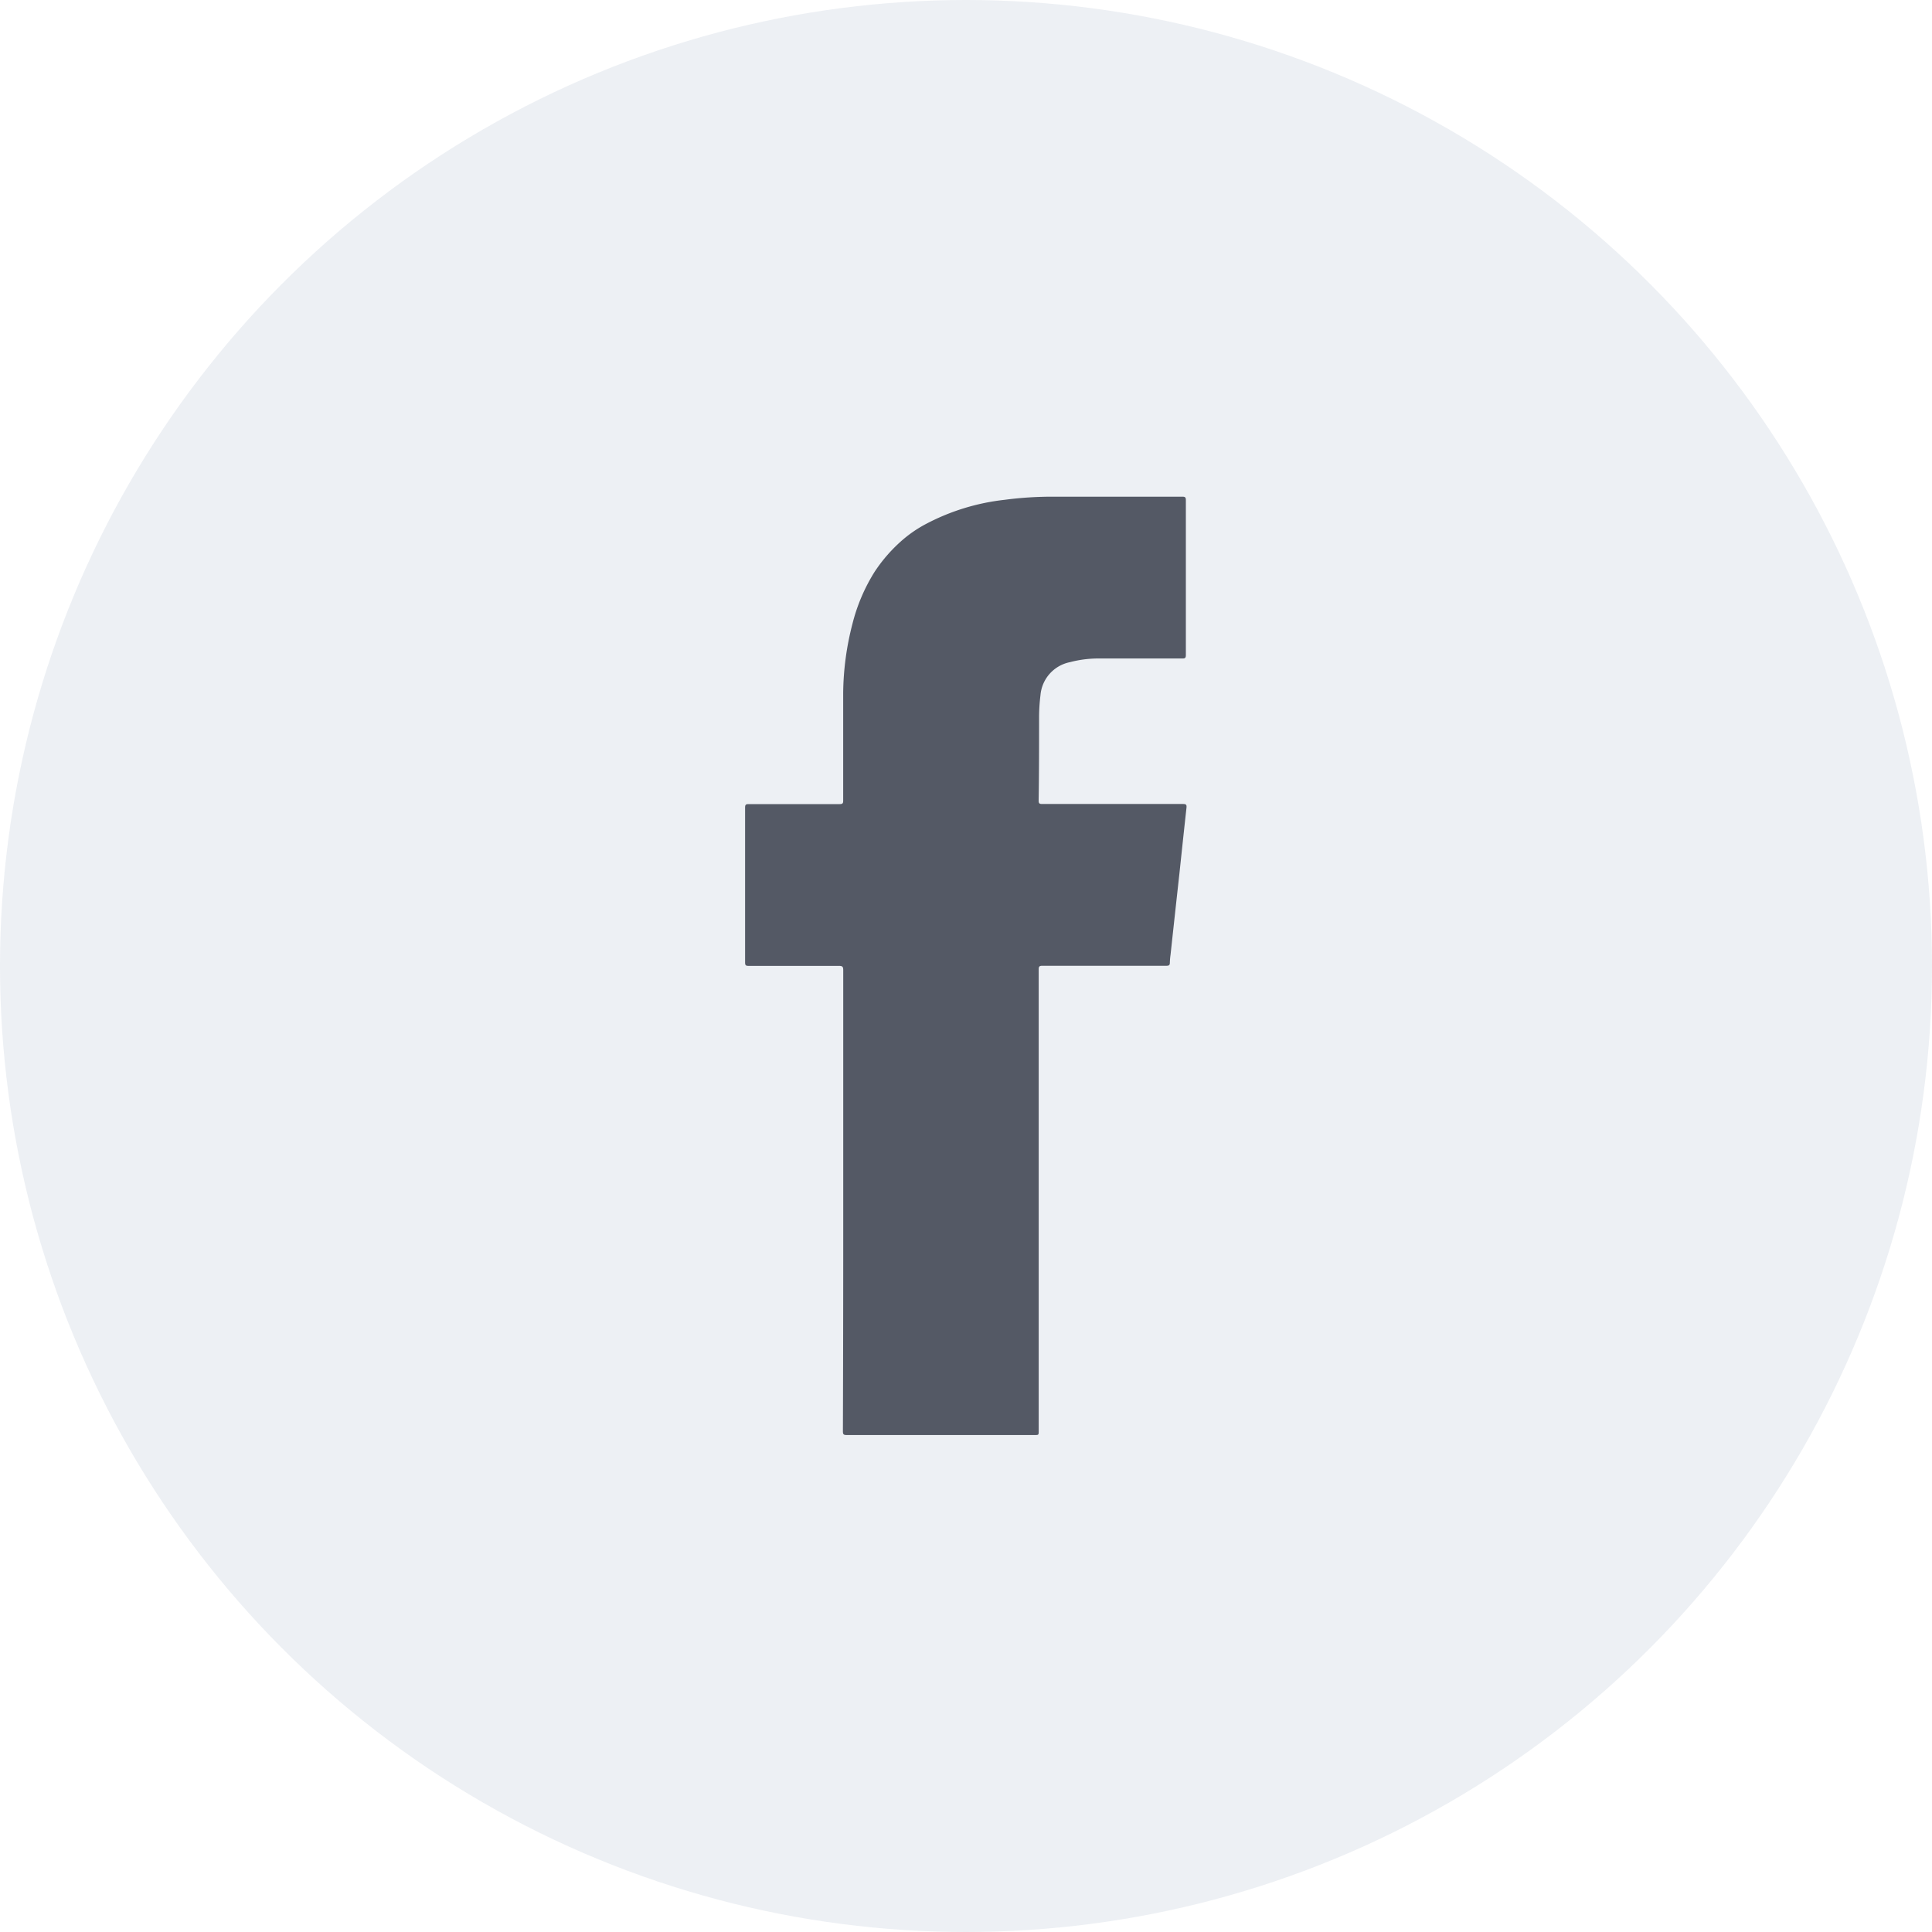
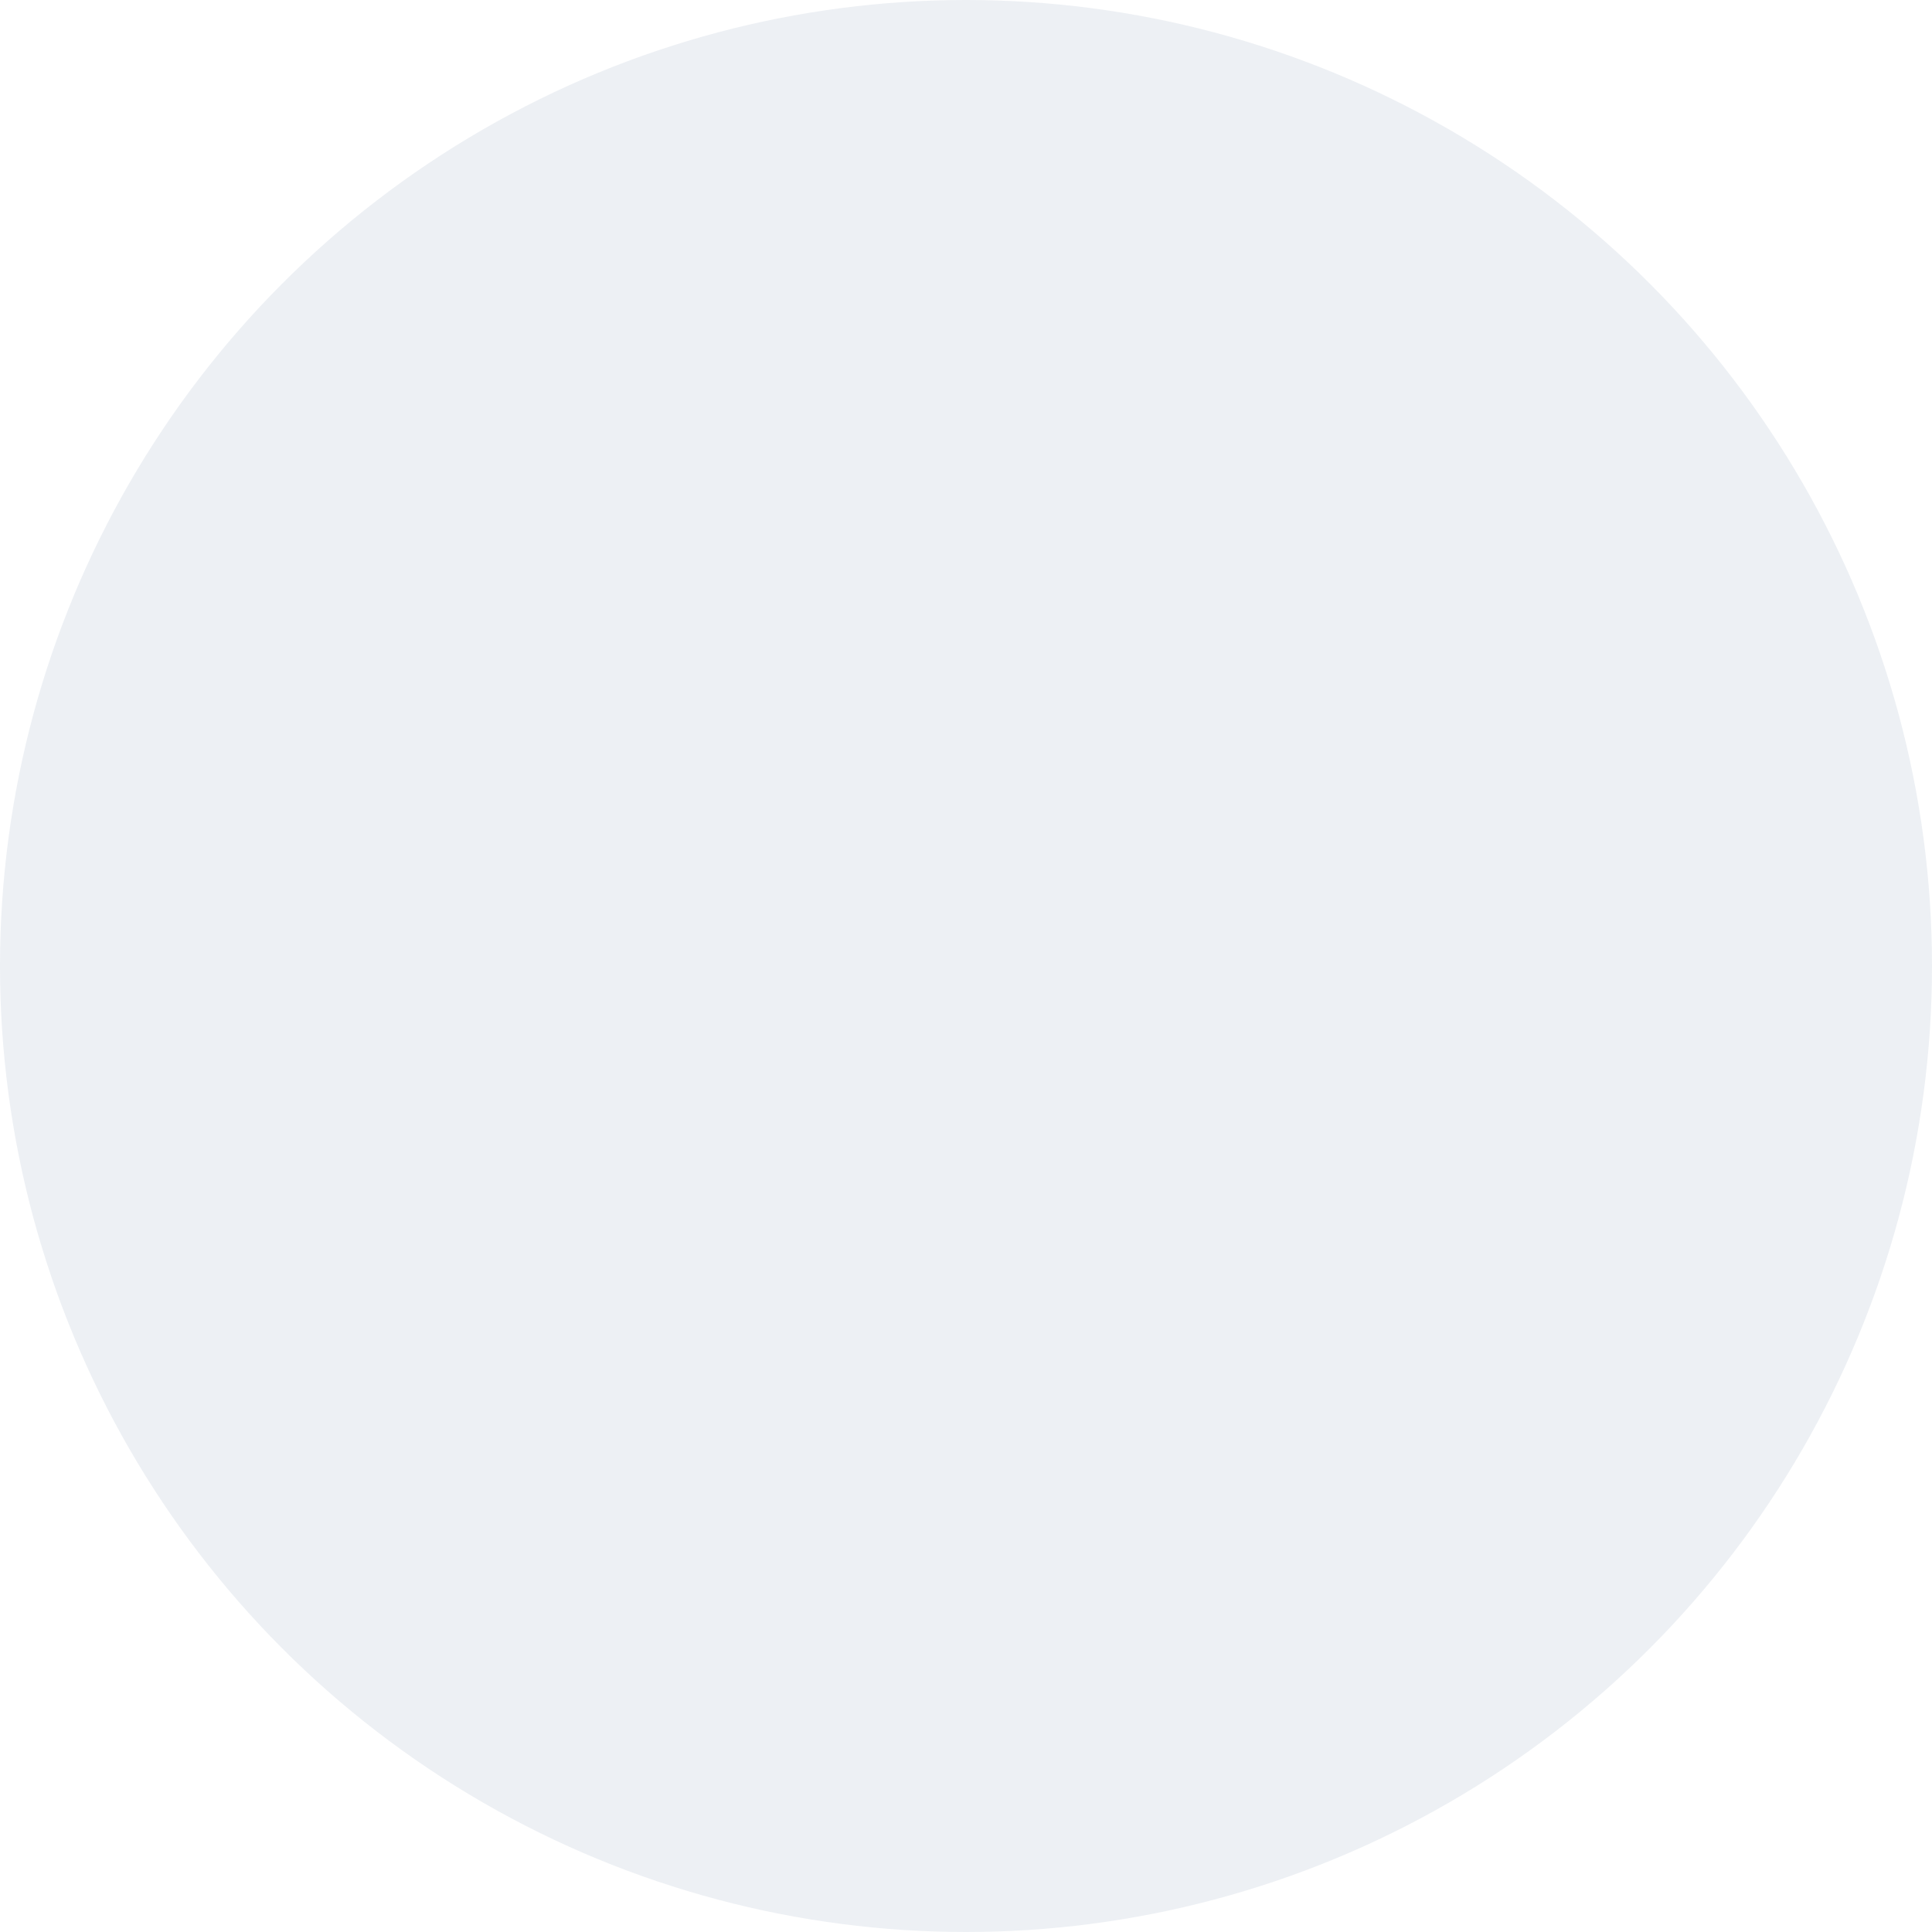
<svg xmlns="http://www.w3.org/2000/svg" width="35" height="35" viewBox="0 0 35 35">
  <g id="Group_13607" data-name="Group 13607" transform="translate(-1088 -5305)">
    <circle id="Ellipse_2" data-name="Ellipse 2" cx="17.5" cy="17.5" r="17.5" transform="translate(1088 5305)" fill="#e1e6ed" opacity="0.6" />
-     <path id="Path_126" data-name="Path 126" d="M2720.228,2135.086q0-2.09,0-4.179c0-.062-.019-.074-.077-.074-.546,0-1.092,0-1.637,0-.051,0-.064-.011-.064-.063q0-1.4,0-2.807c0-.053.018-.061.066-.061.549,0,1.1,0,1.647,0,.054,0,.064-.015.064-.063,0-.651,0-1.3,0-1.95a5.157,5.157,0,0,1,.168-1.253,3.272,3.272,0,0,1,.4-.94,2.8,2.8,0,0,1,.476-.552,2.273,2.273,0,0,1,.458-.318,3.99,3.99,0,0,1,1.419-.436,6.592,6.592,0,0,1,.894-.057q1.165,0,2.329,0c.051,0,.064.012.064.062q0,1.4,0,2.808c0,.052-.016.062-.064.061q-.745,0-1.491,0a2.041,2.041,0,0,0-.546.067.667.667,0,0,0-.533.6,3.31,3.31,0,0,0-.025.393c0,.506,0,1.01-.008,1.515,0,.052.016.061.064.061q1.275,0,2.552,0c.061,0,.067.019.062.071-.044.4-.086.795-.128,1.192q-.081.733-.16,1.464a1.264,1.264,0,0,0-.013.149c0,.045-.019.055-.062.055-.75,0-1.5,0-2.248,0-.054,0-.066.014-.066.066q0,4.18,0,8.36c0,.075,0,.075-.078.075q-1.7,0-3.4,0c-.058,0-.069-.014-.069-.069Q2720.229,2137.176,2720.228,2135.086Z" transform="translate(-1616.952 3191.665)" fill="#545965" />
  </g>
</svg>